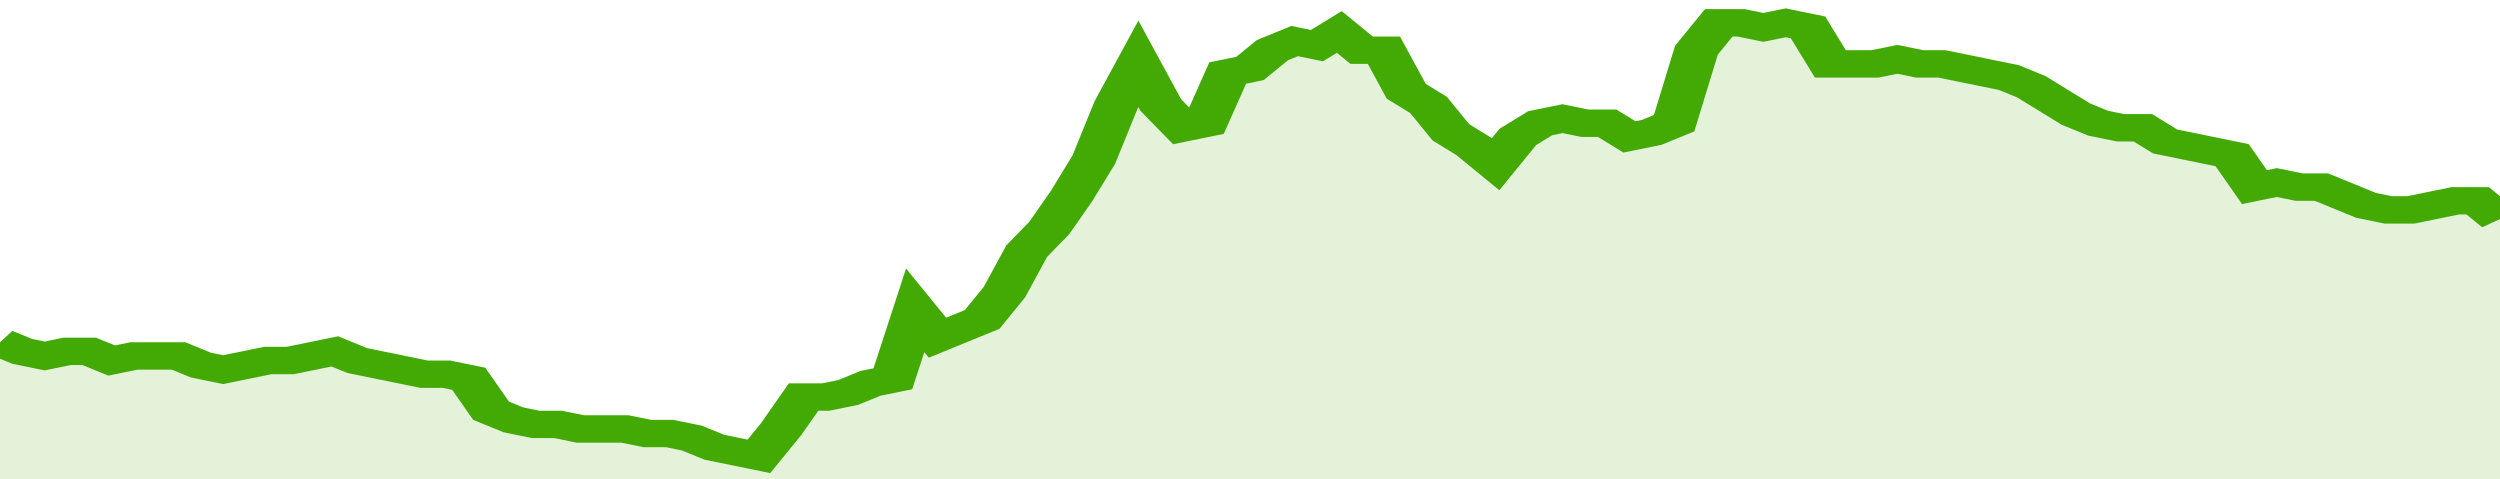
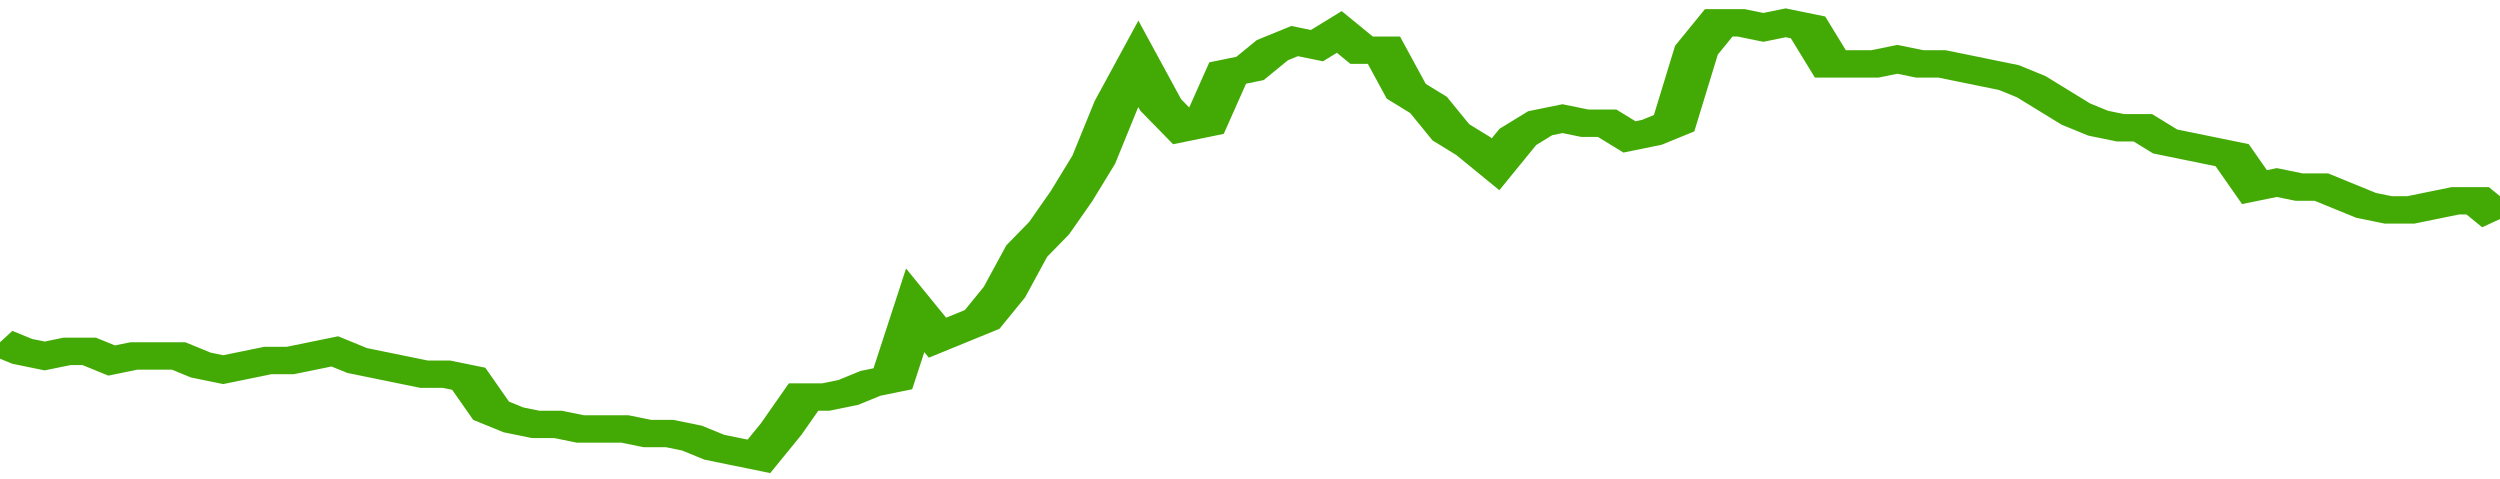
<svg xmlns="http://www.w3.org/2000/svg" viewBox="0 0 336 105" width="120" height="23" preserveAspectRatio="none">
  <polyline fill="none" stroke="#43AA05" stroke-width="6" points="0, 75 3, 77 6, 78 9, 77 12, 77 15, 79 18, 78 21, 78 24, 78 27, 80 30, 81 33, 80 36, 79 39, 79 42, 78 45, 77 48, 79 51, 80 54, 81 57, 82 60, 82 63, 83 66, 90 69, 92 72, 93 75, 93 78, 94 81, 94 84, 94 87, 95 90, 95 93, 96 96, 98 99, 99 102, 100 105, 94 108, 87 111, 87 114, 86 117, 84 120, 83 123, 68 126, 74 129, 72 132, 70 135, 64 138, 55 141, 50 144, 43 147, 35 150, 23 153, 14 156, 23 159, 28 162, 27 165, 16 168, 15 171, 11 174, 9 177, 10 180, 7 183, 11 186, 11 189, 20 192, 23 195, 29 198, 32 201, 36 204, 30 207, 27 210, 26 213, 27 216, 27 219, 30 222, 29 225, 27 228, 11 231, 5 234, 5 237, 6 240, 5 243, 6 246, 14 249, 14 252, 14 255, 13 258, 14 261, 14 264, 15 267, 16 270, 17 273, 19 276, 22 279, 25 282, 27 285, 28 288, 28 291, 31 294, 32 297, 33 300, 34 303, 41 306, 40 309, 41 312, 41 315, 43 318, 45 321, 46 324, 46 327, 45 330, 44 333, 44 336, 48 336, 48 "> </polyline>
-   <polygon fill="#43AA05" opacity="0.15" points="0, 105 0, 75 3, 77 6, 78 9, 77 12, 77 15, 79 18, 78 21, 78 24, 78 27, 80 30, 81 33, 80 36, 79 39, 79 42, 78 45, 77 48, 79 51, 80 54, 81 57, 82 60, 82 63, 83 66, 90 69, 92 72, 93 75, 93 78, 94 81, 94 84, 94 87, 95 90, 95 93, 96 96, 98 99, 99 102, 100 105, 94 108, 87 111, 87 114, 86 117, 84 120, 83 123, 68 126, 74 129, 72 132, 70 135, 64 138, 55 141, 50 144, 43 147, 35 150, 23 153, 14 156, 23 159, 28 162, 27 165, 16 168, 15 171, 11 174, 9 177, 10 180, 7 183, 11 186, 11 189, 20 192, 23 195, 29 198, 32 201, 36 204, 30 207, 27 210, 26 213, 27 216, 27 219, 30 222, 29 225, 27 228, 11 231, 5 234, 5 237, 6 240, 5 243, 6 246, 14 249, 14 252, 14 255, 13 258, 14 261, 14 264, 15 267, 16 270, 17 273, 19 276, 22 279, 25 282, 27 285, 28 288, 28 291, 31 294, 32 297, 33 300, 34 303, 41 306, 40 309, 41 312, 41 315, 43 318, 45 321, 46 324, 46 327, 45 330, 44 333, 44 336, 48 336, 105 " />
</svg>